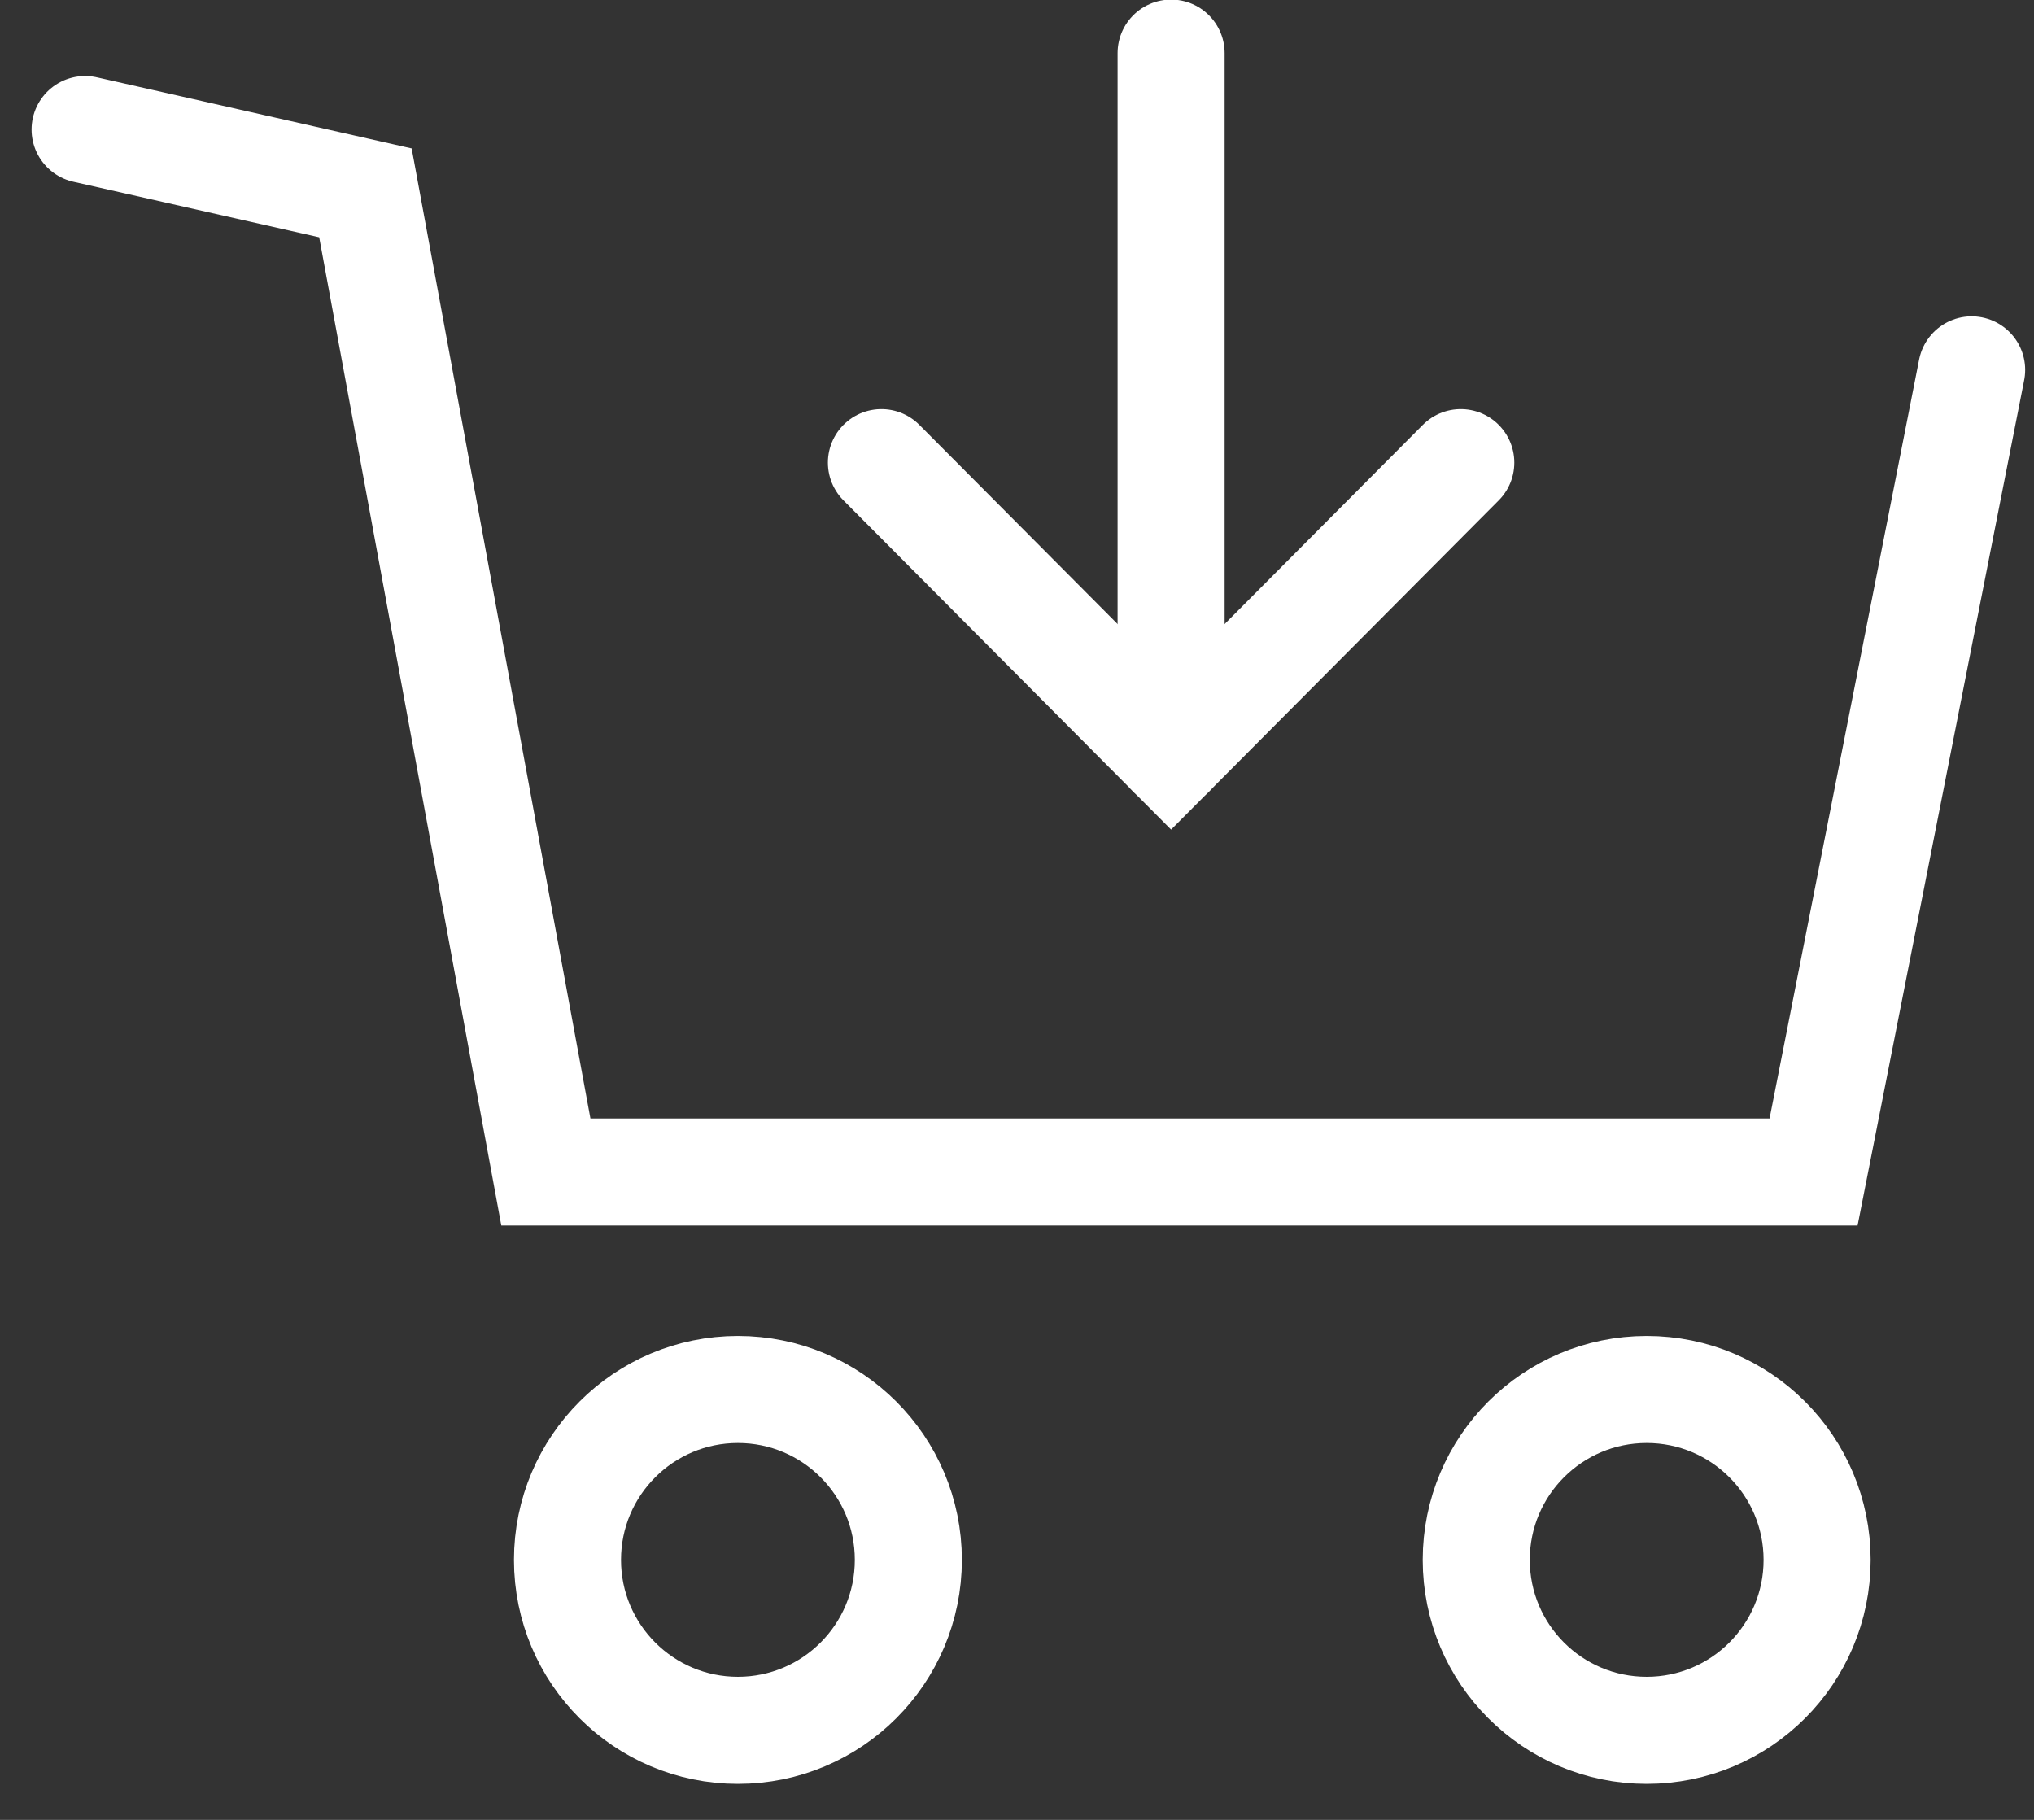
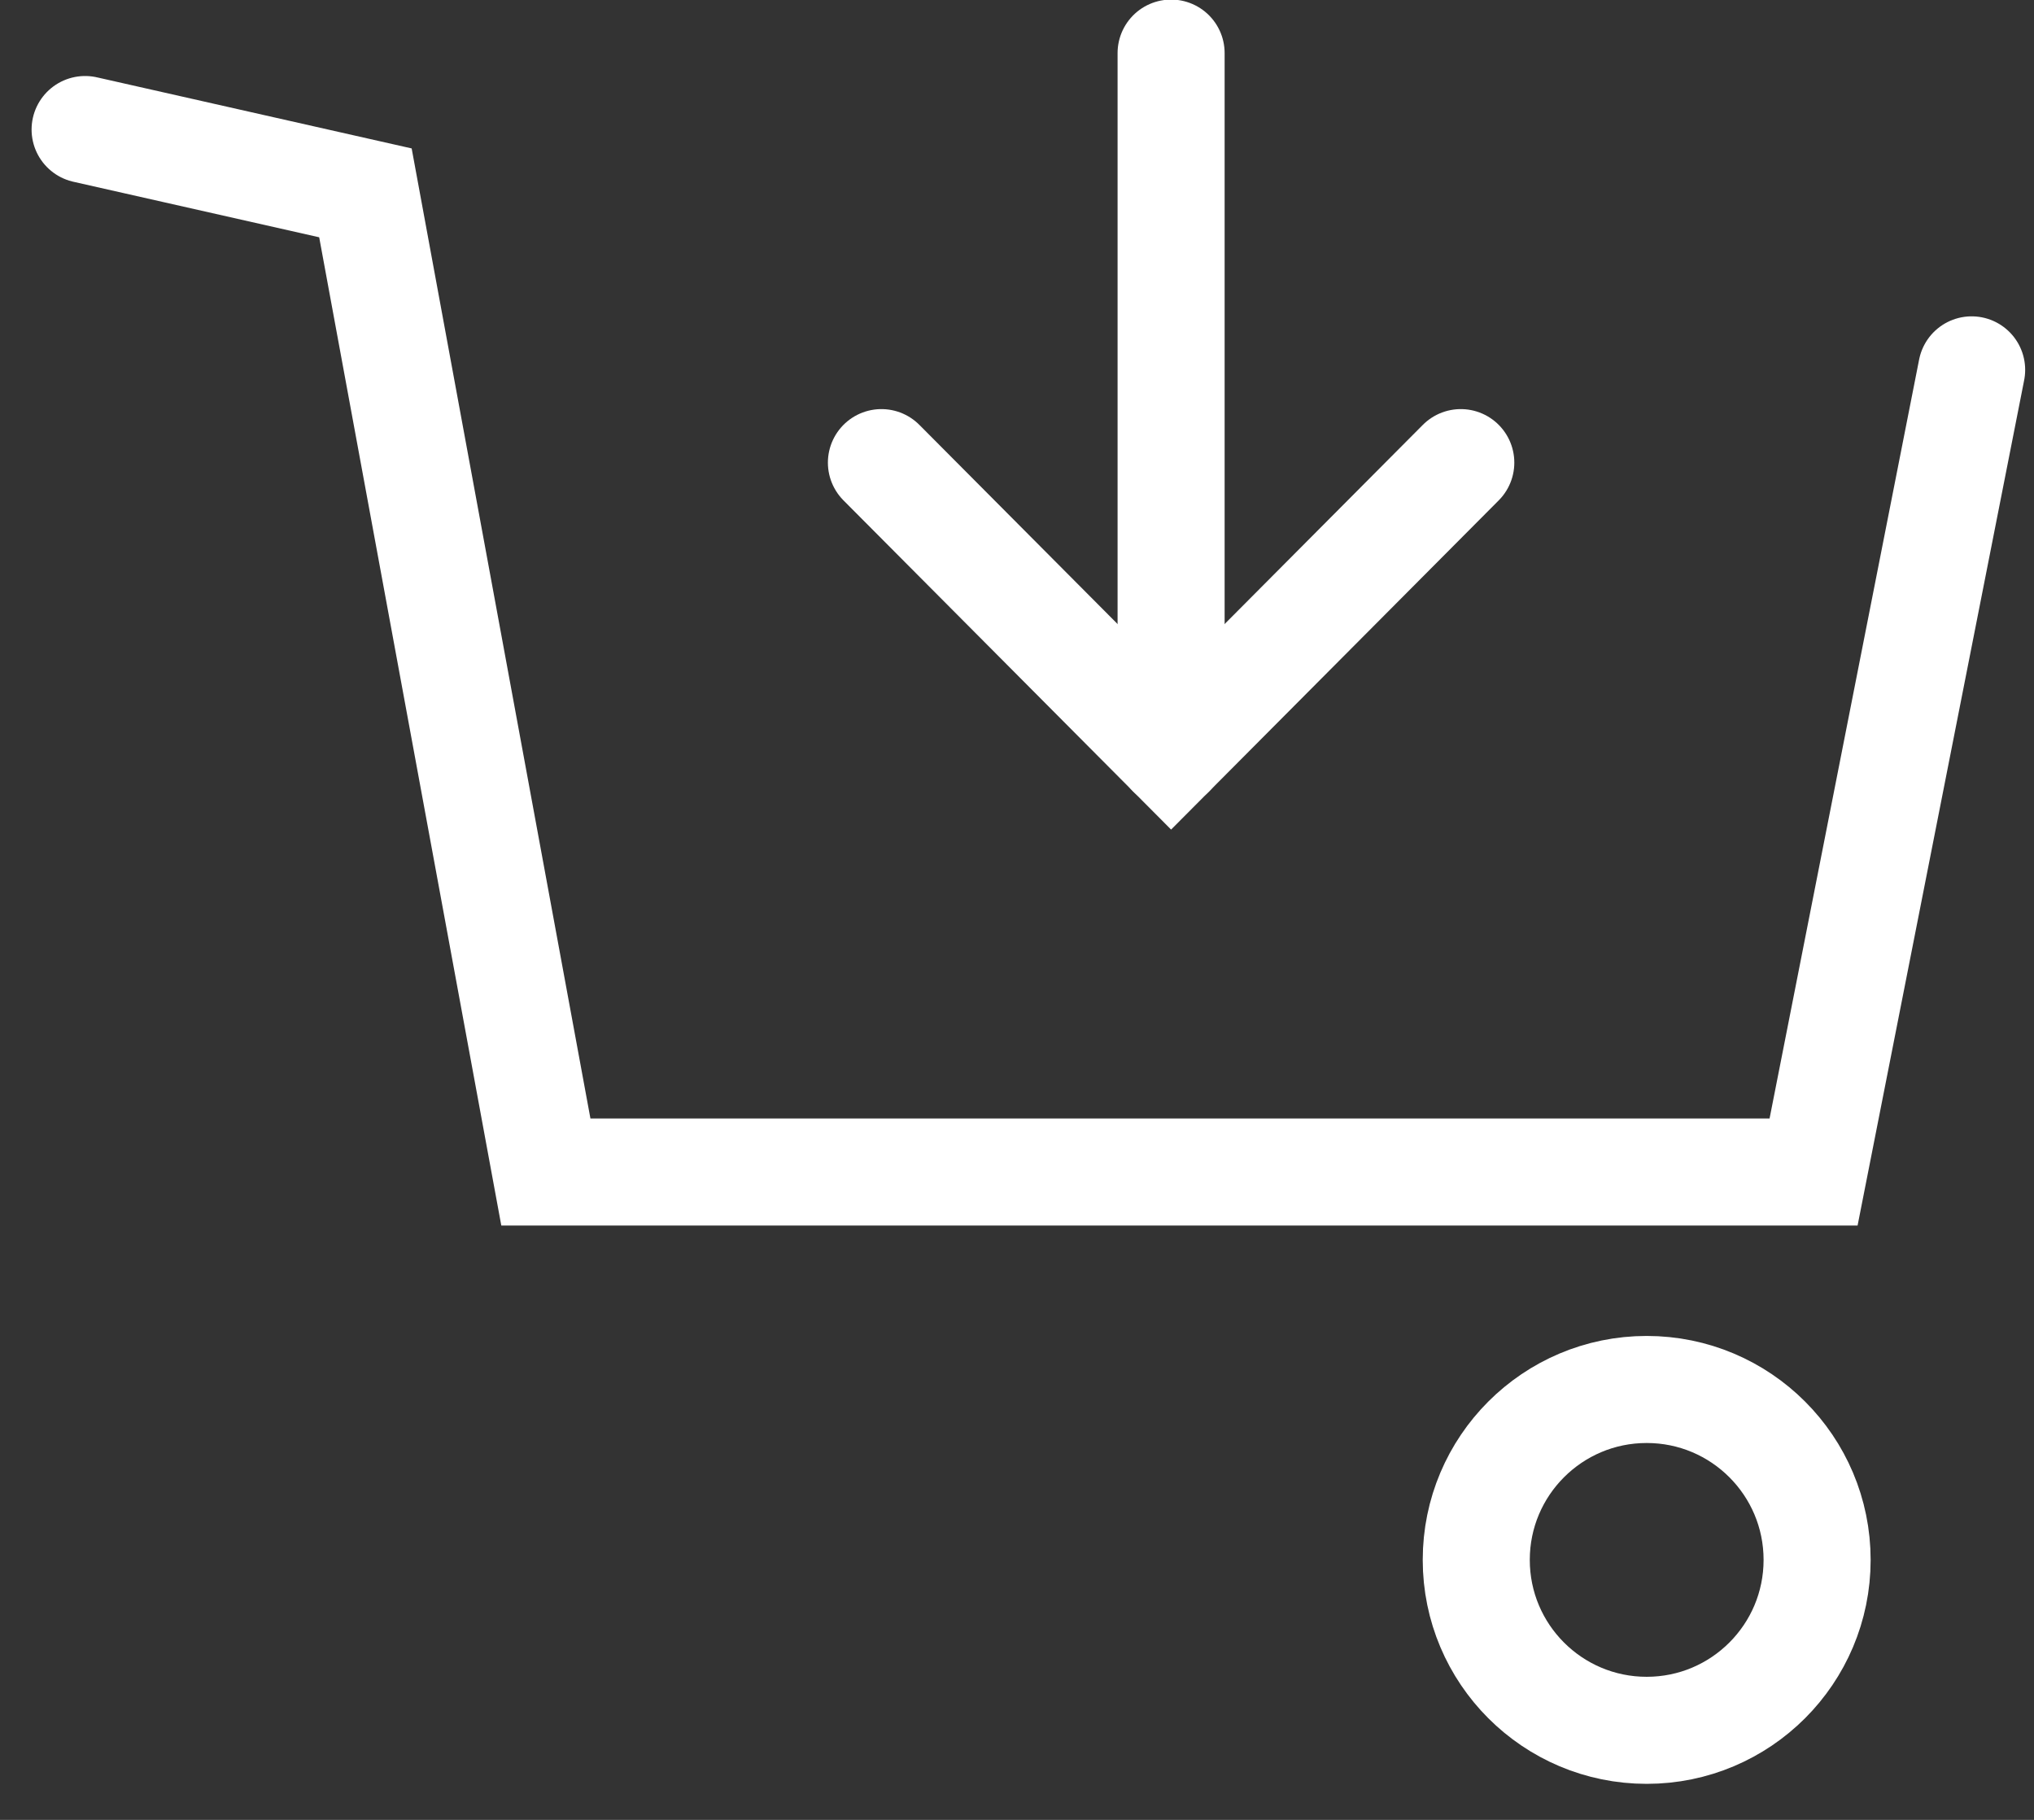
<svg xmlns="http://www.w3.org/2000/svg" width="38" height="34" viewBox="0 0 38 34" fill="none">
  <rect x="0" y="0" width="38" height="34" fill="#333333" stroke="none" />
  <path d="M1.59 2.42L6.827 3.603L10.198 21.896H33.882L36.835 6.91" stroke="white" stroke-width="2" stroke-linecap="round" />
-   <circle cx="13.786" cy="29.143" r="3.184" stroke="white" stroke-width="2" />
  <circle cx="30.764" cy="29.143" r="3.184" stroke="white" stroke-width="2" />
  <path d="M21.879 0.992L21.879 14.081" stroke="white" stroke-width="2" stroke-linecap="round" />
  <path d="M16.467 8.643L21.879 14.081L27.291 8.643" stroke="white" stroke-width="2" stroke-linecap="round" />
</svg>